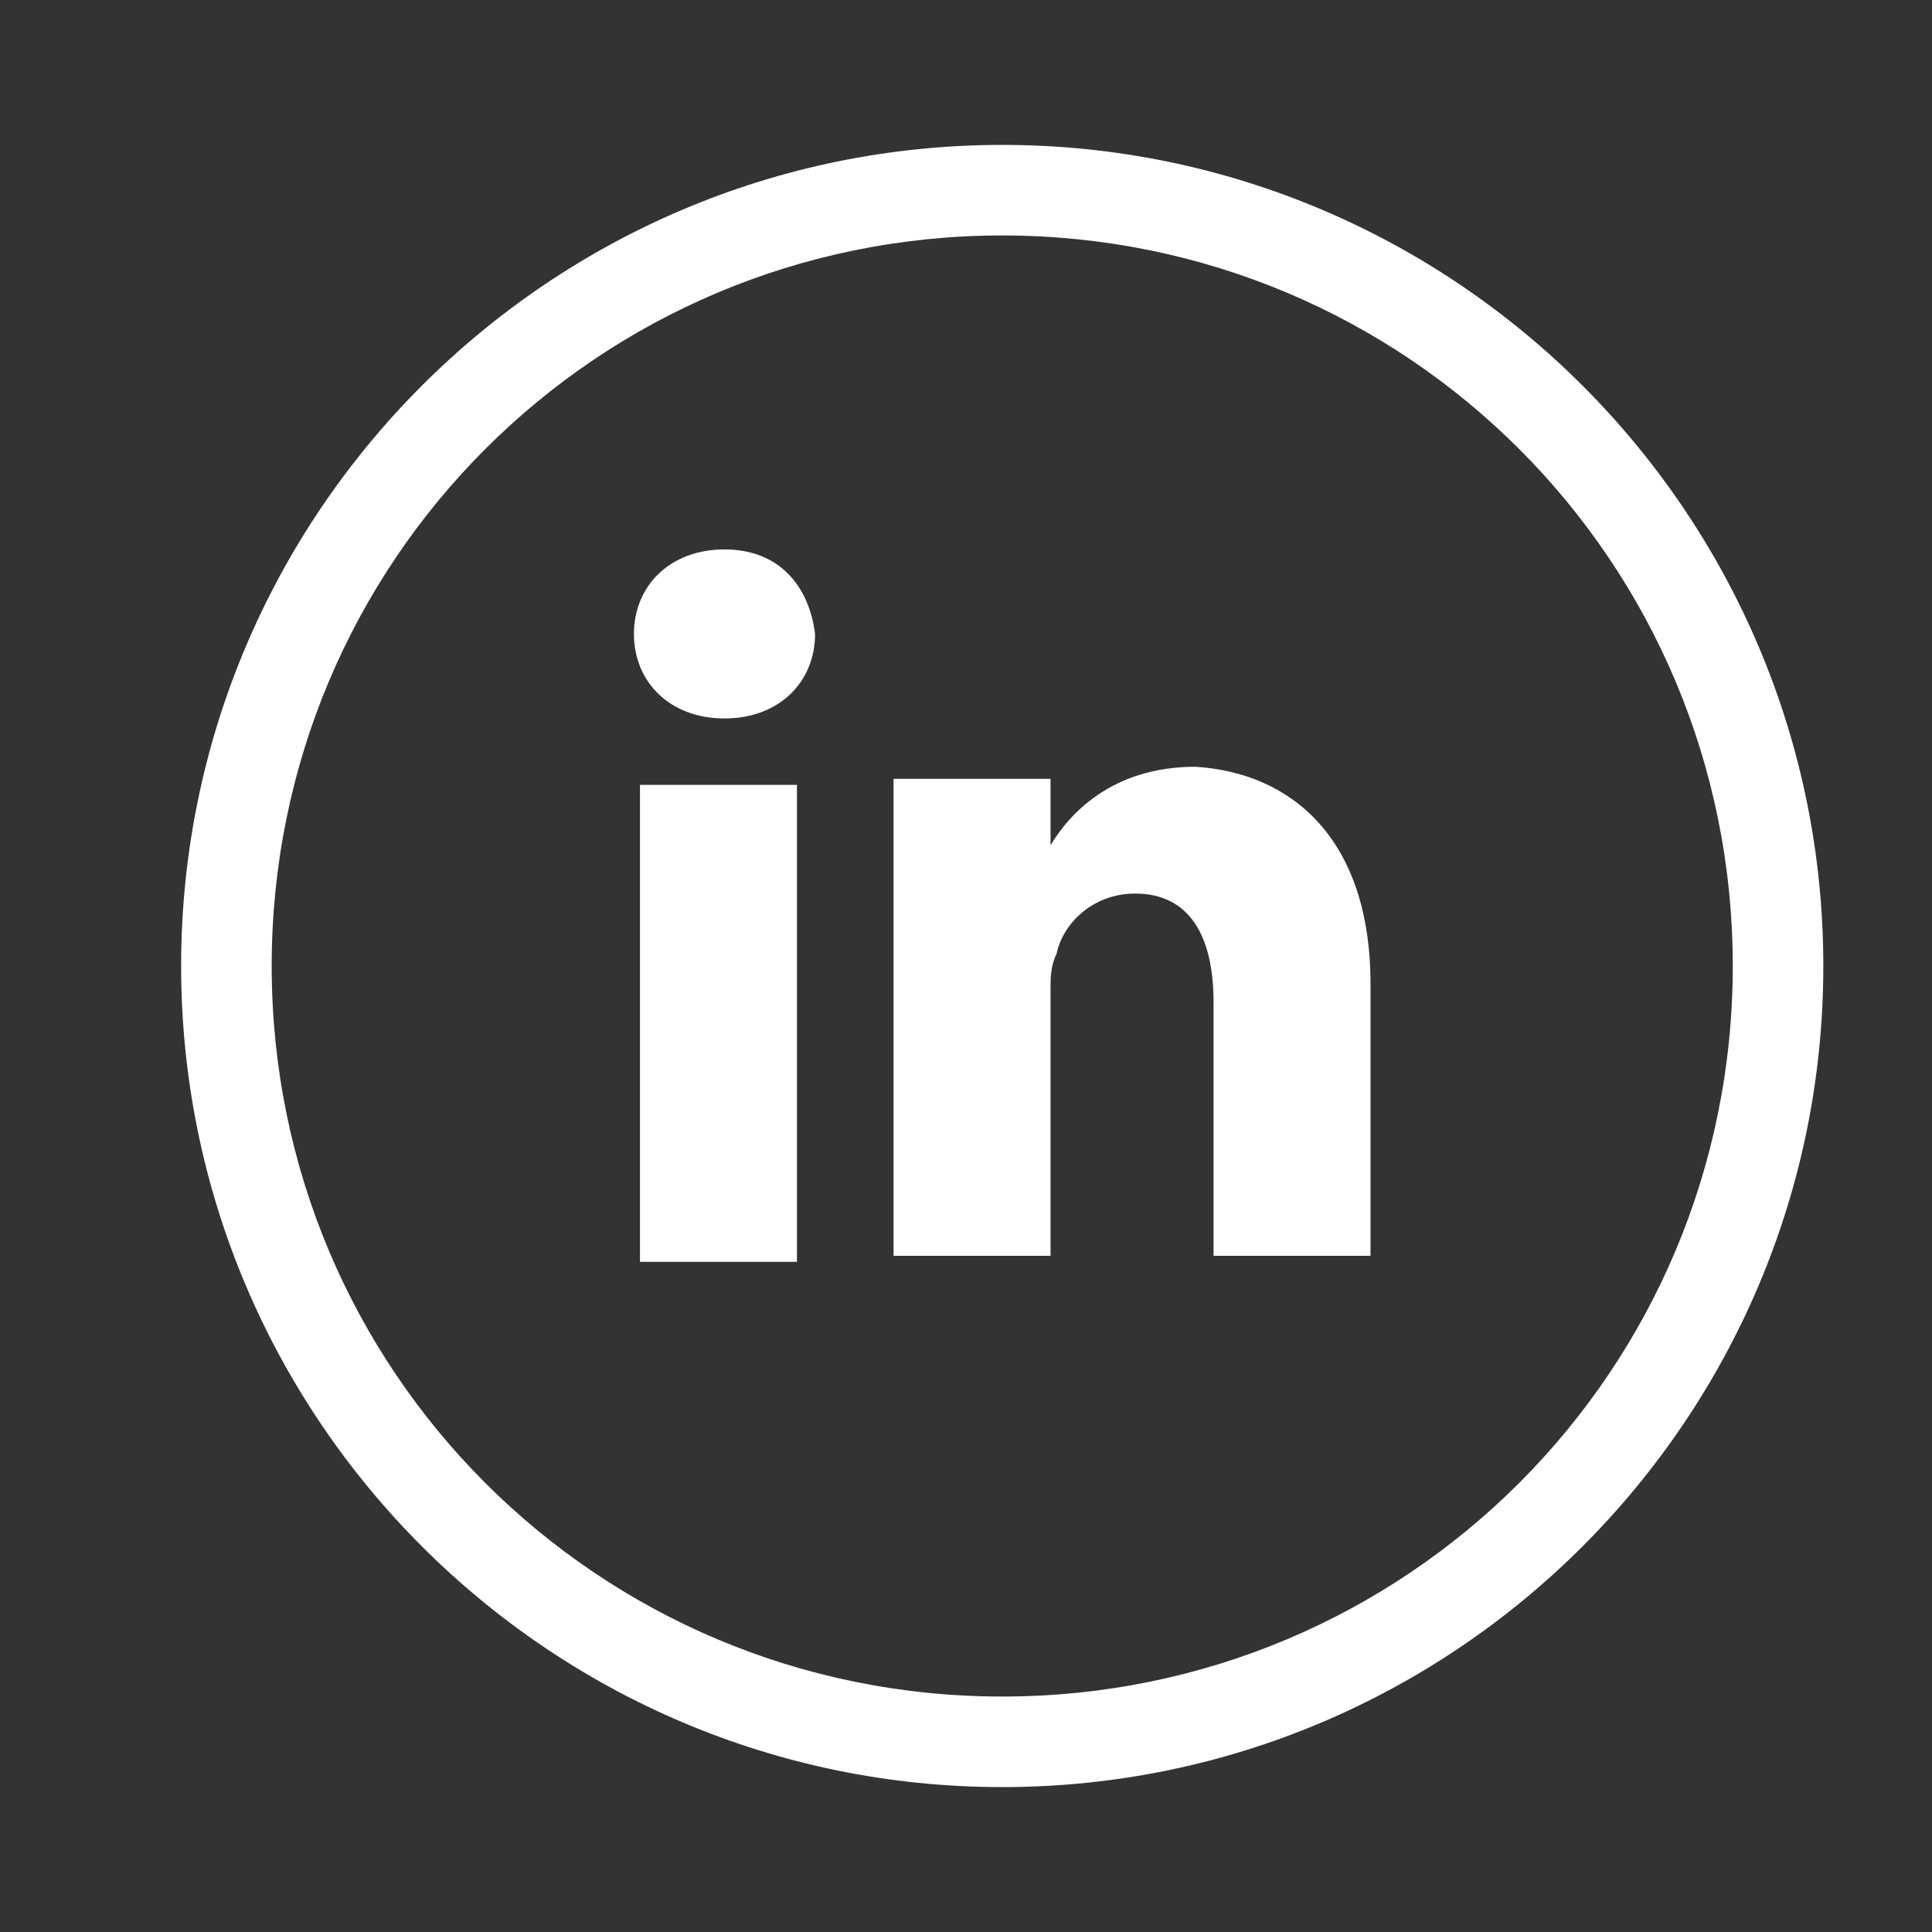
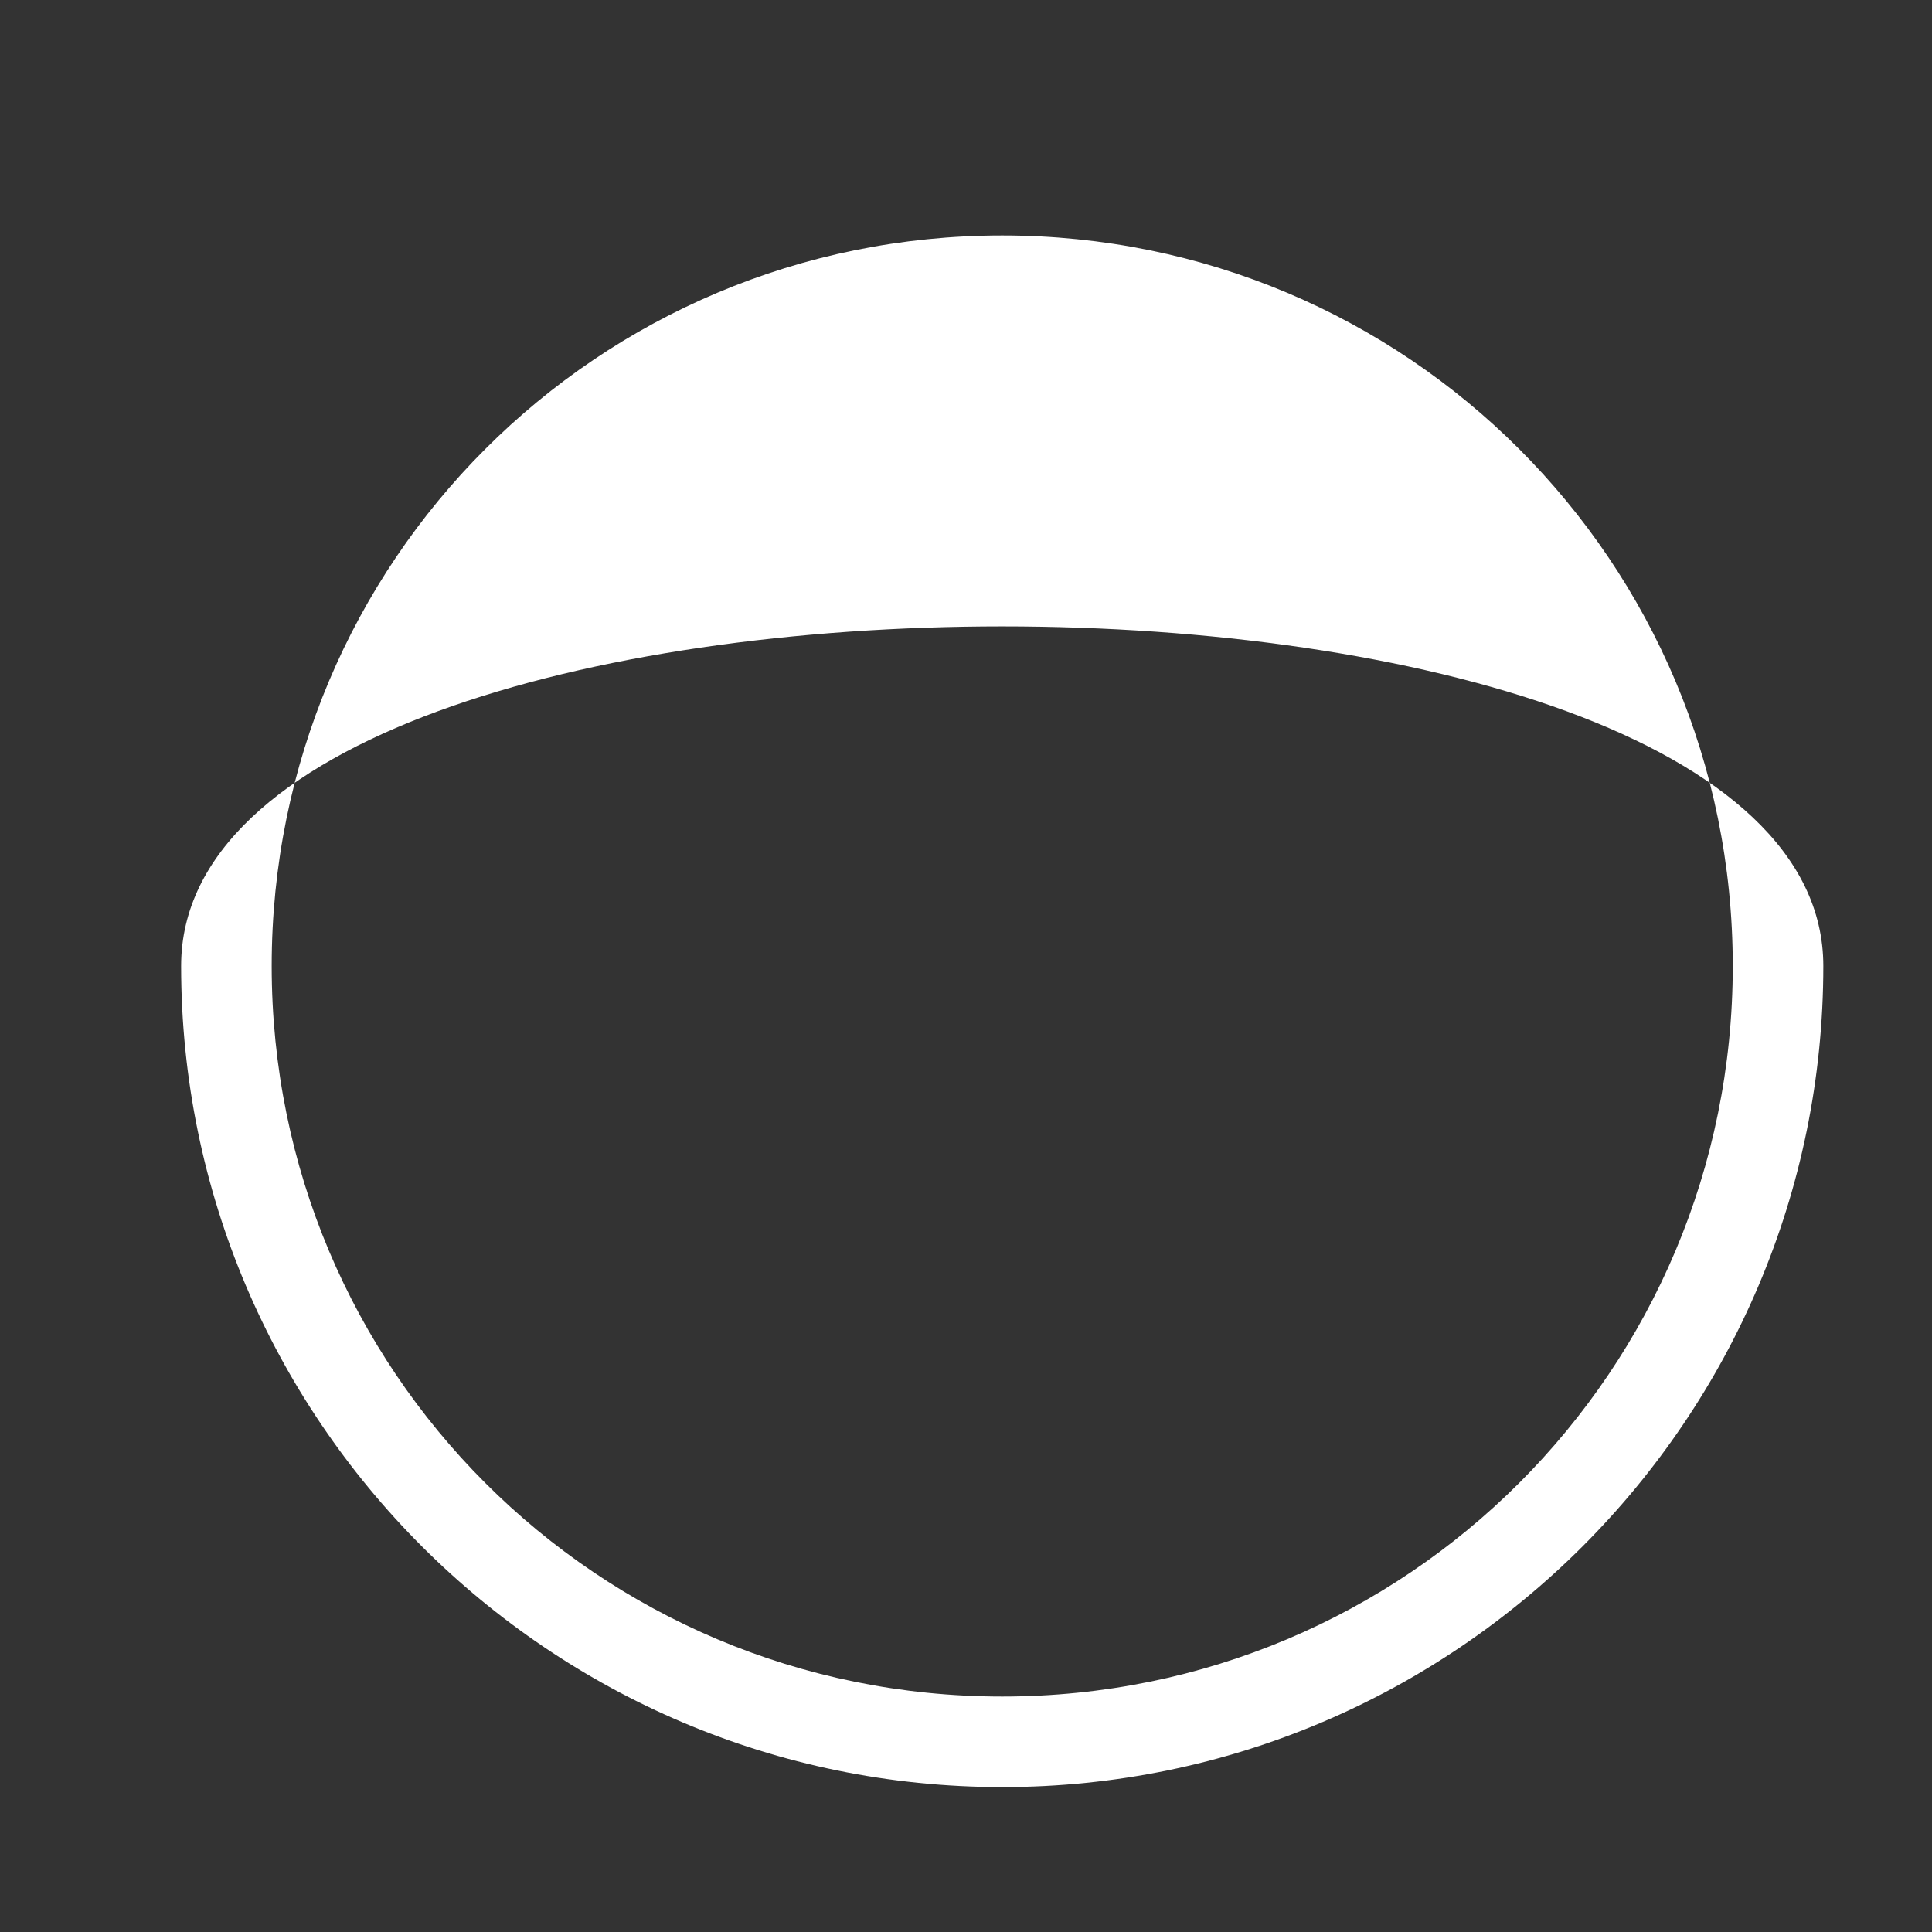
<svg xmlns="http://www.w3.org/2000/svg" version="1.1" id="Layer_1" x="0px" y="0px" viewBox="0 0 32 32" style="enable-background:new 0 0 32 32;" xml:space="preserve">
  <rect x="0" y="0" width="32" height="32" fill="#333333" stroke="none" />
  <style type="text/css">
	.st0{fill:#FFFFFF;}
</style>
  <g>
    <g>
-       <path class="st0" d="M16.6,29.6C9.1,29.6,3,23.5,3,16S9.1,2.4,16.6,2.4S30.2,8.5,30.2,16S24.1,29.6,16.6,29.6z M16.6,3.9    C9.9,3.9,4.5,9.3,4.5,16s5.4,12.1,12.1,12.1S28.7,22.7,28.7,16S23.3,3.9,16.6,3.9z" />
+       <path class="st0" d="M16.6,29.6C9.1,29.6,3,23.5,3,16S30.2,8.5,30.2,16S24.1,29.6,16.6,29.6z M16.6,3.9    C9.9,3.9,4.5,9.3,4.5,16s5.4,12.1,12.1,12.1S28.7,22.7,28.7,16S23.3,3.9,16.6,3.9z" />
    </g>
  </g>
  <g>
-     <path id="LinkedIn" class="st0" d="M22.7,16.3v4.5h-2.6v-4.2c0-1.1-0.4-1.8-1.3-1.8c-0.7,0-1.2,0.5-1.3,1c-0.1,0.2-0.1,0.4-0.1,0.6   v4.4h-2.6c0,0,0-7.2,0-7.9h2.6V14l0,0l0,0l0,0c0.3-0.5,1-1.3,2.4-1.3C21.4,12.8,22.7,13.9,22.7,16.3z M12,9.1   c-0.9,0-1.5,0.6-1.5,1.4c0,0.8,0.6,1.4,1.5,1.4l0,0c0.9,0,1.5-0.6,1.5-1.4C13.4,9.7,12.9,9.1,12,9.1z M10.6,20.9h2.6V13h-2.6V20.9z   " />
-   </g>
+     </g>
</svg>